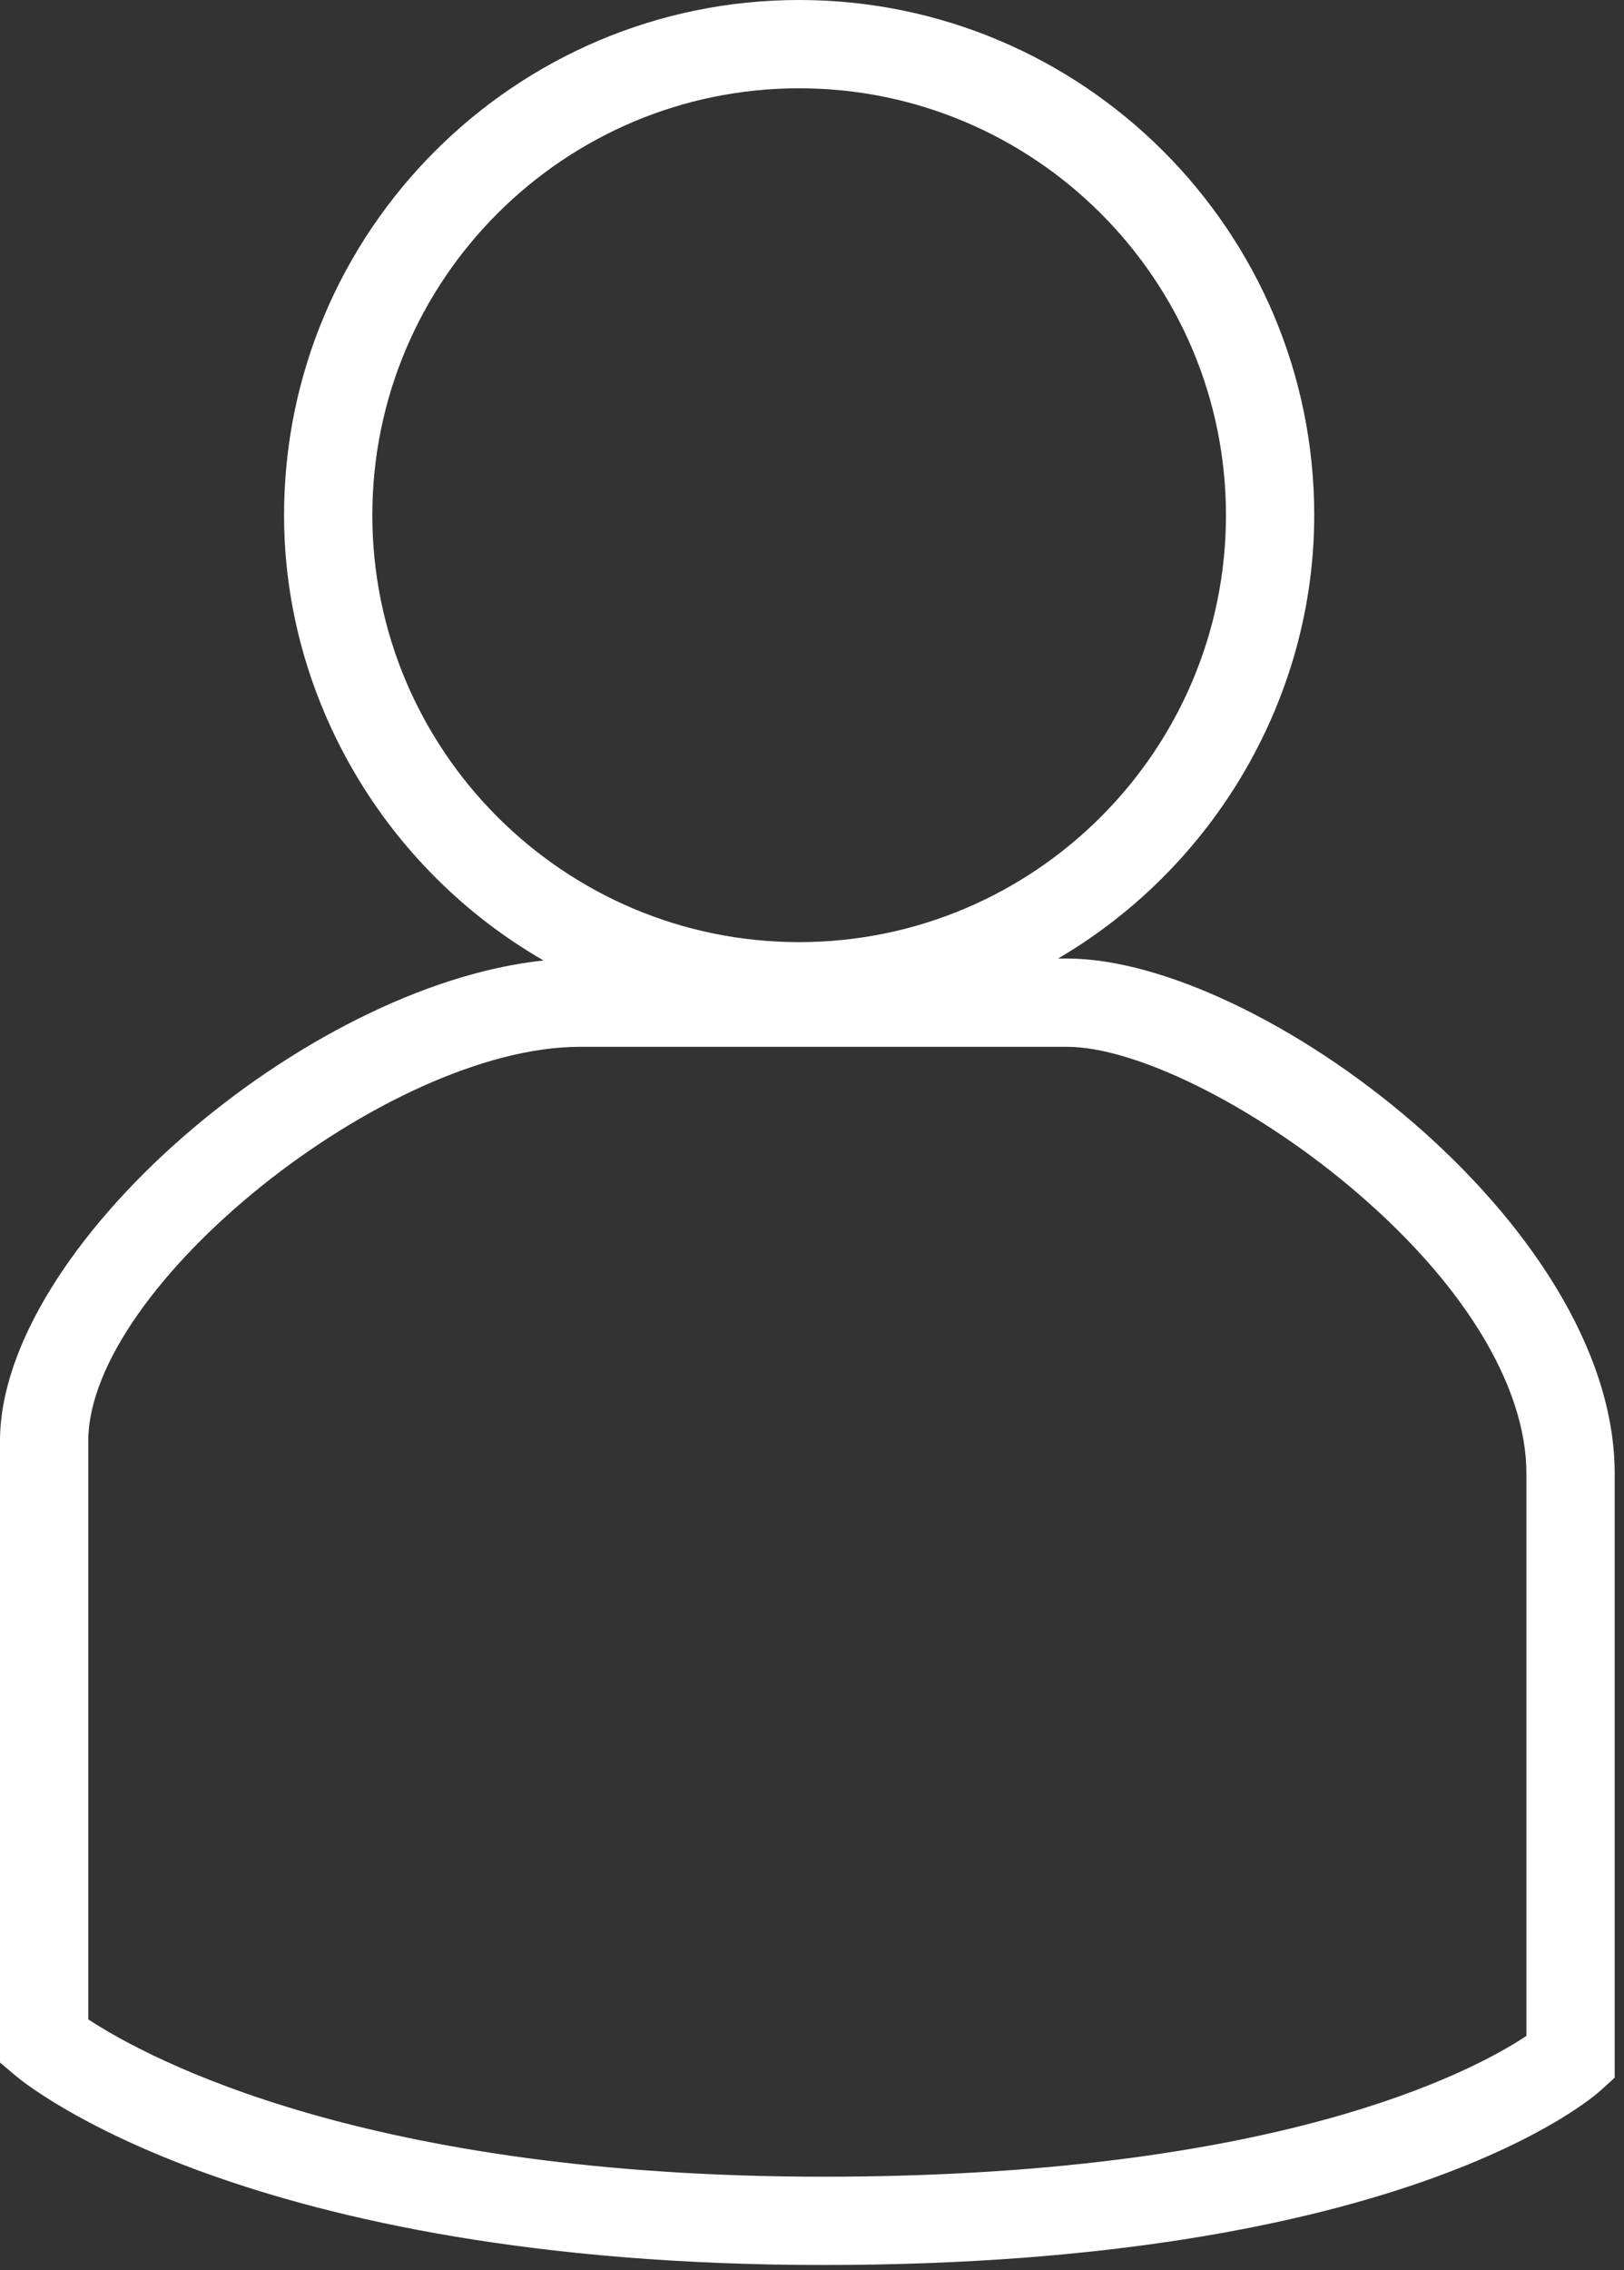
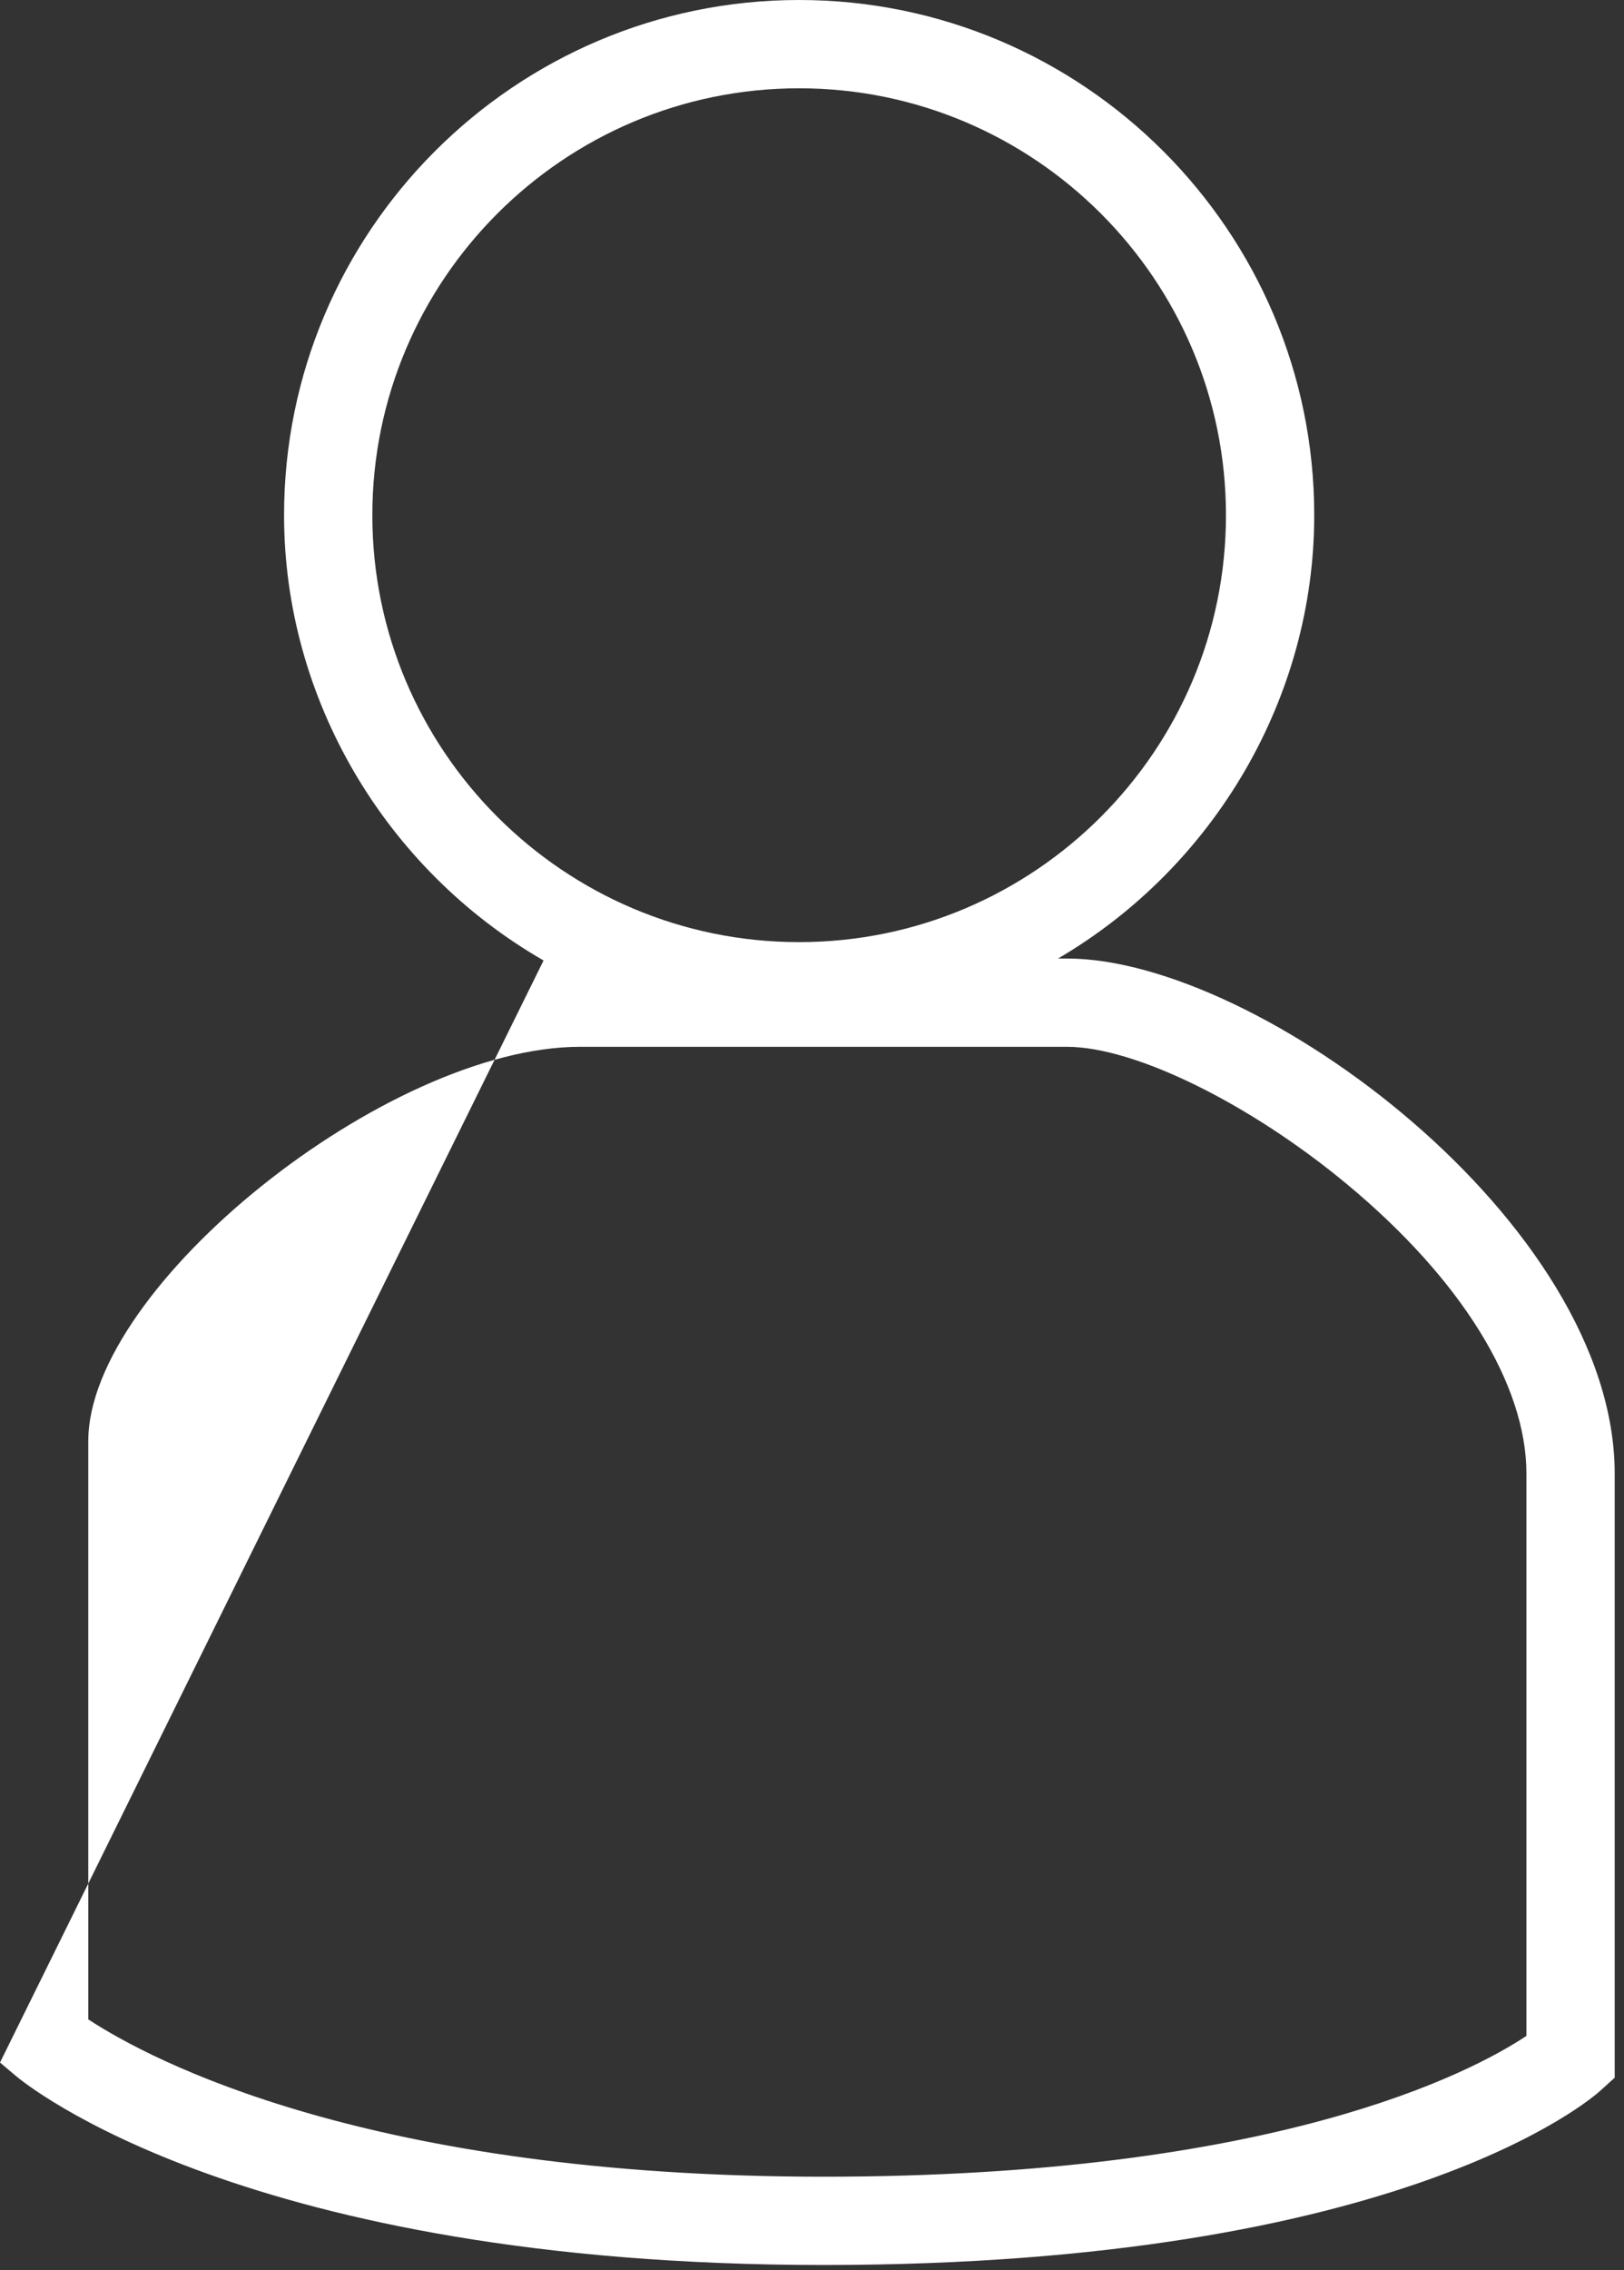
<svg xmlns="http://www.w3.org/2000/svg" width="100%" height="100%" viewBox="0 0 151 211" version="1.1" xml:space="preserve" style="fill-rule:evenodd;clip-rule:evenodd;stroke-linejoin:round;stroke-miterlimit:2;">
  <rect x="0" y="0" width="151" height="211" fill="#333333" stroke="none" />
  <g transform="matrix(1,0,0,1,-44.933,-14.744)">
    <g transform="matrix(2,0,0,2,186.859,88.302)">
-       <path d="M0,31.698L0,57.832C-2.59,59.549 -11.748,64.374 -32.676,64.374C-53.817,64.374 -63.958,58.963 -66.859,57.063L-66.859,30.19C-66.859,22.998 -52.973,11.867 -43.999,11.867L-21.361,11.867C-18.213,11.867 -12.845,14.504 -8.308,18.28C-3.027,22.674 0,27.564 0,31.698M-53.653,-12.838C-53.653,-23.776 -44.753,-32.676 -33.813,-32.676C-22.87,-32.676 -13.968,-23.776 -13.968,-12.838C-13.968,-1.898 -22.87,7.002 -33.813,7.002C-44.753,7.002 -53.653,-1.898 -53.653,-12.838M-21.361,7.764L-21.773,7.764C-14.479,3.489 -9.864,-4.392 -9.864,-12.838C-9.864,-26.039 -20.607,-36.779 -33.813,-36.779C-47.016,-36.779 -57.757,-26.039 -57.757,-12.838C-57.757,-4.331 -53.077,3.603 -45.693,7.855C-56.832,9.028 -70.963,21.22 -70.963,30.19L-70.963,59.069L-70.236,59.683C-69.814,60.042 -59.573,68.477 -32.676,68.477C-5.788,68.477 3.067,60.713 3.431,60.383L4.104,59.773L4.104,31.698C4.104,20.067 -12.456,7.764 -21.361,7.764" style="fill:white;fill-rule:nonzero;" />
+       <path d="M0,31.698L0,57.832C-2.59,59.549 -11.748,64.374 -32.676,64.374C-53.817,64.374 -63.958,58.963 -66.859,57.063L-66.859,30.19C-66.859,22.998 -52.973,11.867 -43.999,11.867L-21.361,11.867C-18.213,11.867 -12.845,14.504 -8.308,18.28C-3.027,22.674 0,27.564 0,31.698M-53.653,-12.838C-53.653,-23.776 -44.753,-32.676 -33.813,-32.676C-22.87,-32.676 -13.968,-23.776 -13.968,-12.838C-13.968,-1.898 -22.87,7.002 -33.813,7.002C-44.753,7.002 -53.653,-1.898 -53.653,-12.838M-21.361,7.764L-21.773,7.764C-14.479,3.489 -9.864,-4.392 -9.864,-12.838C-9.864,-26.039 -20.607,-36.779 -33.813,-36.779C-47.016,-36.779 -57.757,-26.039 -57.757,-12.838C-57.757,-4.331 -53.077,3.603 -45.693,7.855L-70.963,59.069L-70.236,59.683C-69.814,60.042 -59.573,68.477 -32.676,68.477C-5.788,68.477 3.067,60.713 3.431,60.383L4.104,59.773L4.104,31.698C4.104,20.067 -12.456,7.764 -21.361,7.764" style="fill:white;fill-rule:nonzero;" />
    </g>
  </g>
</svg>